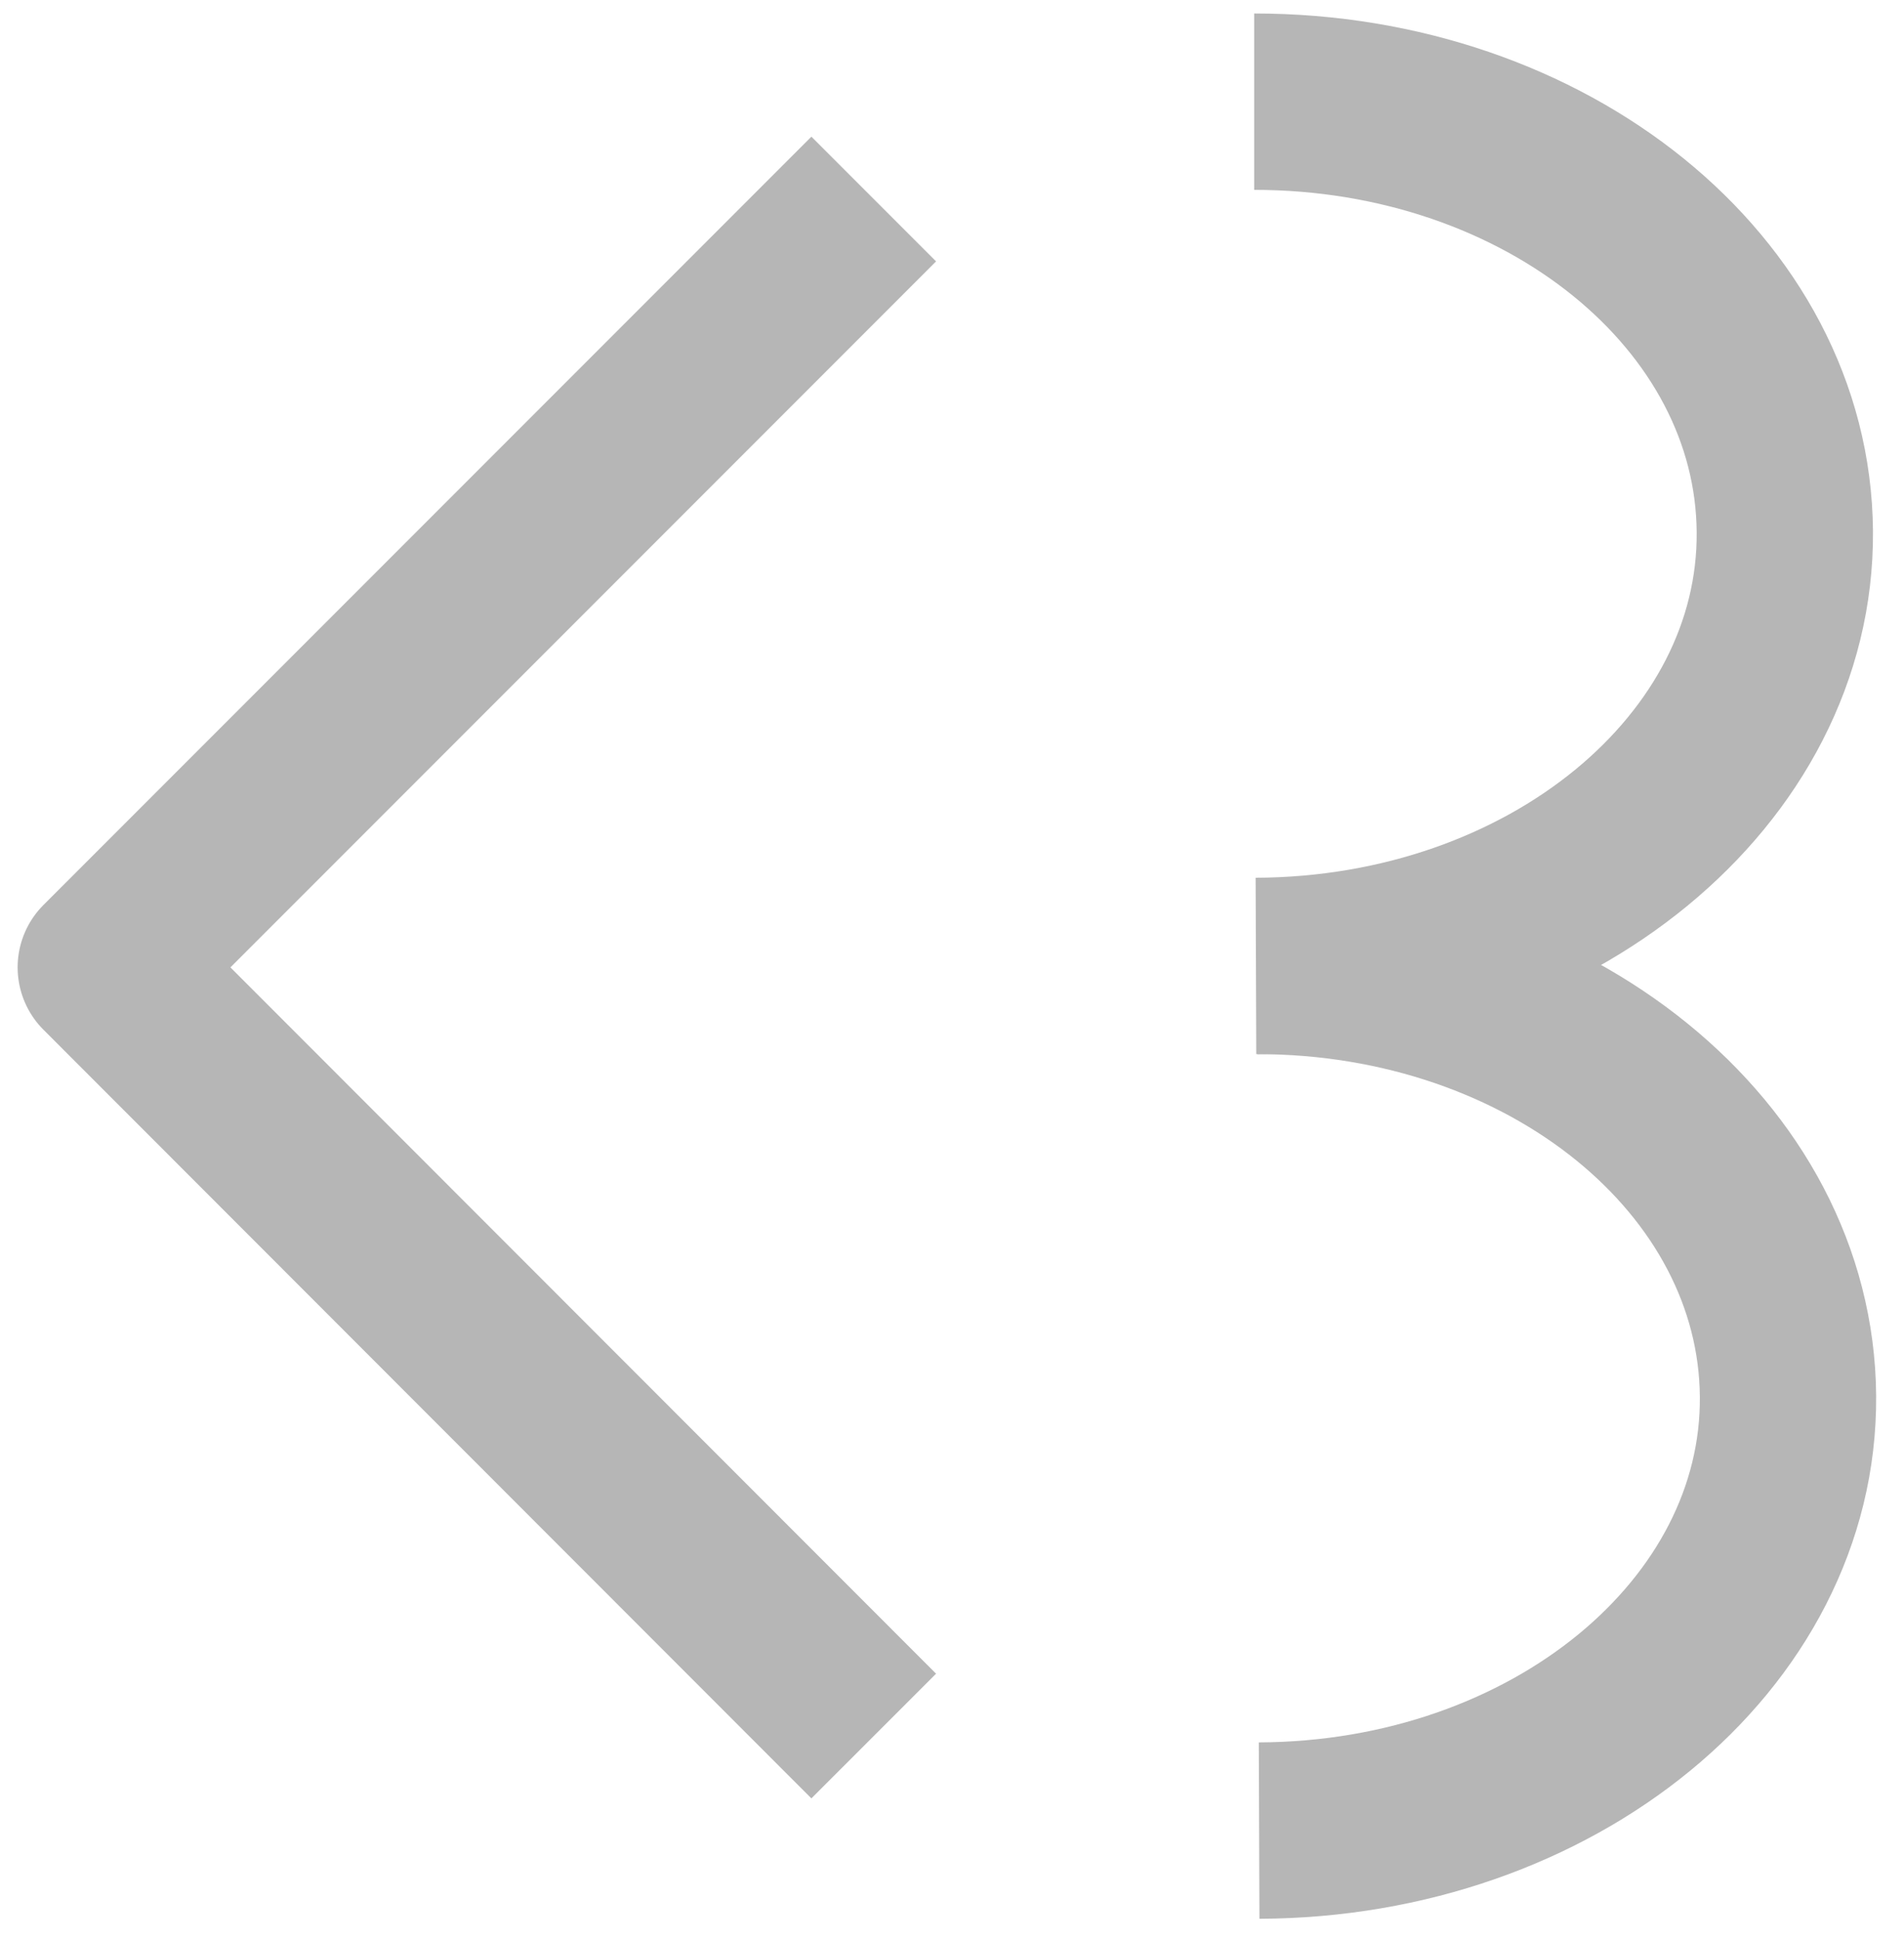
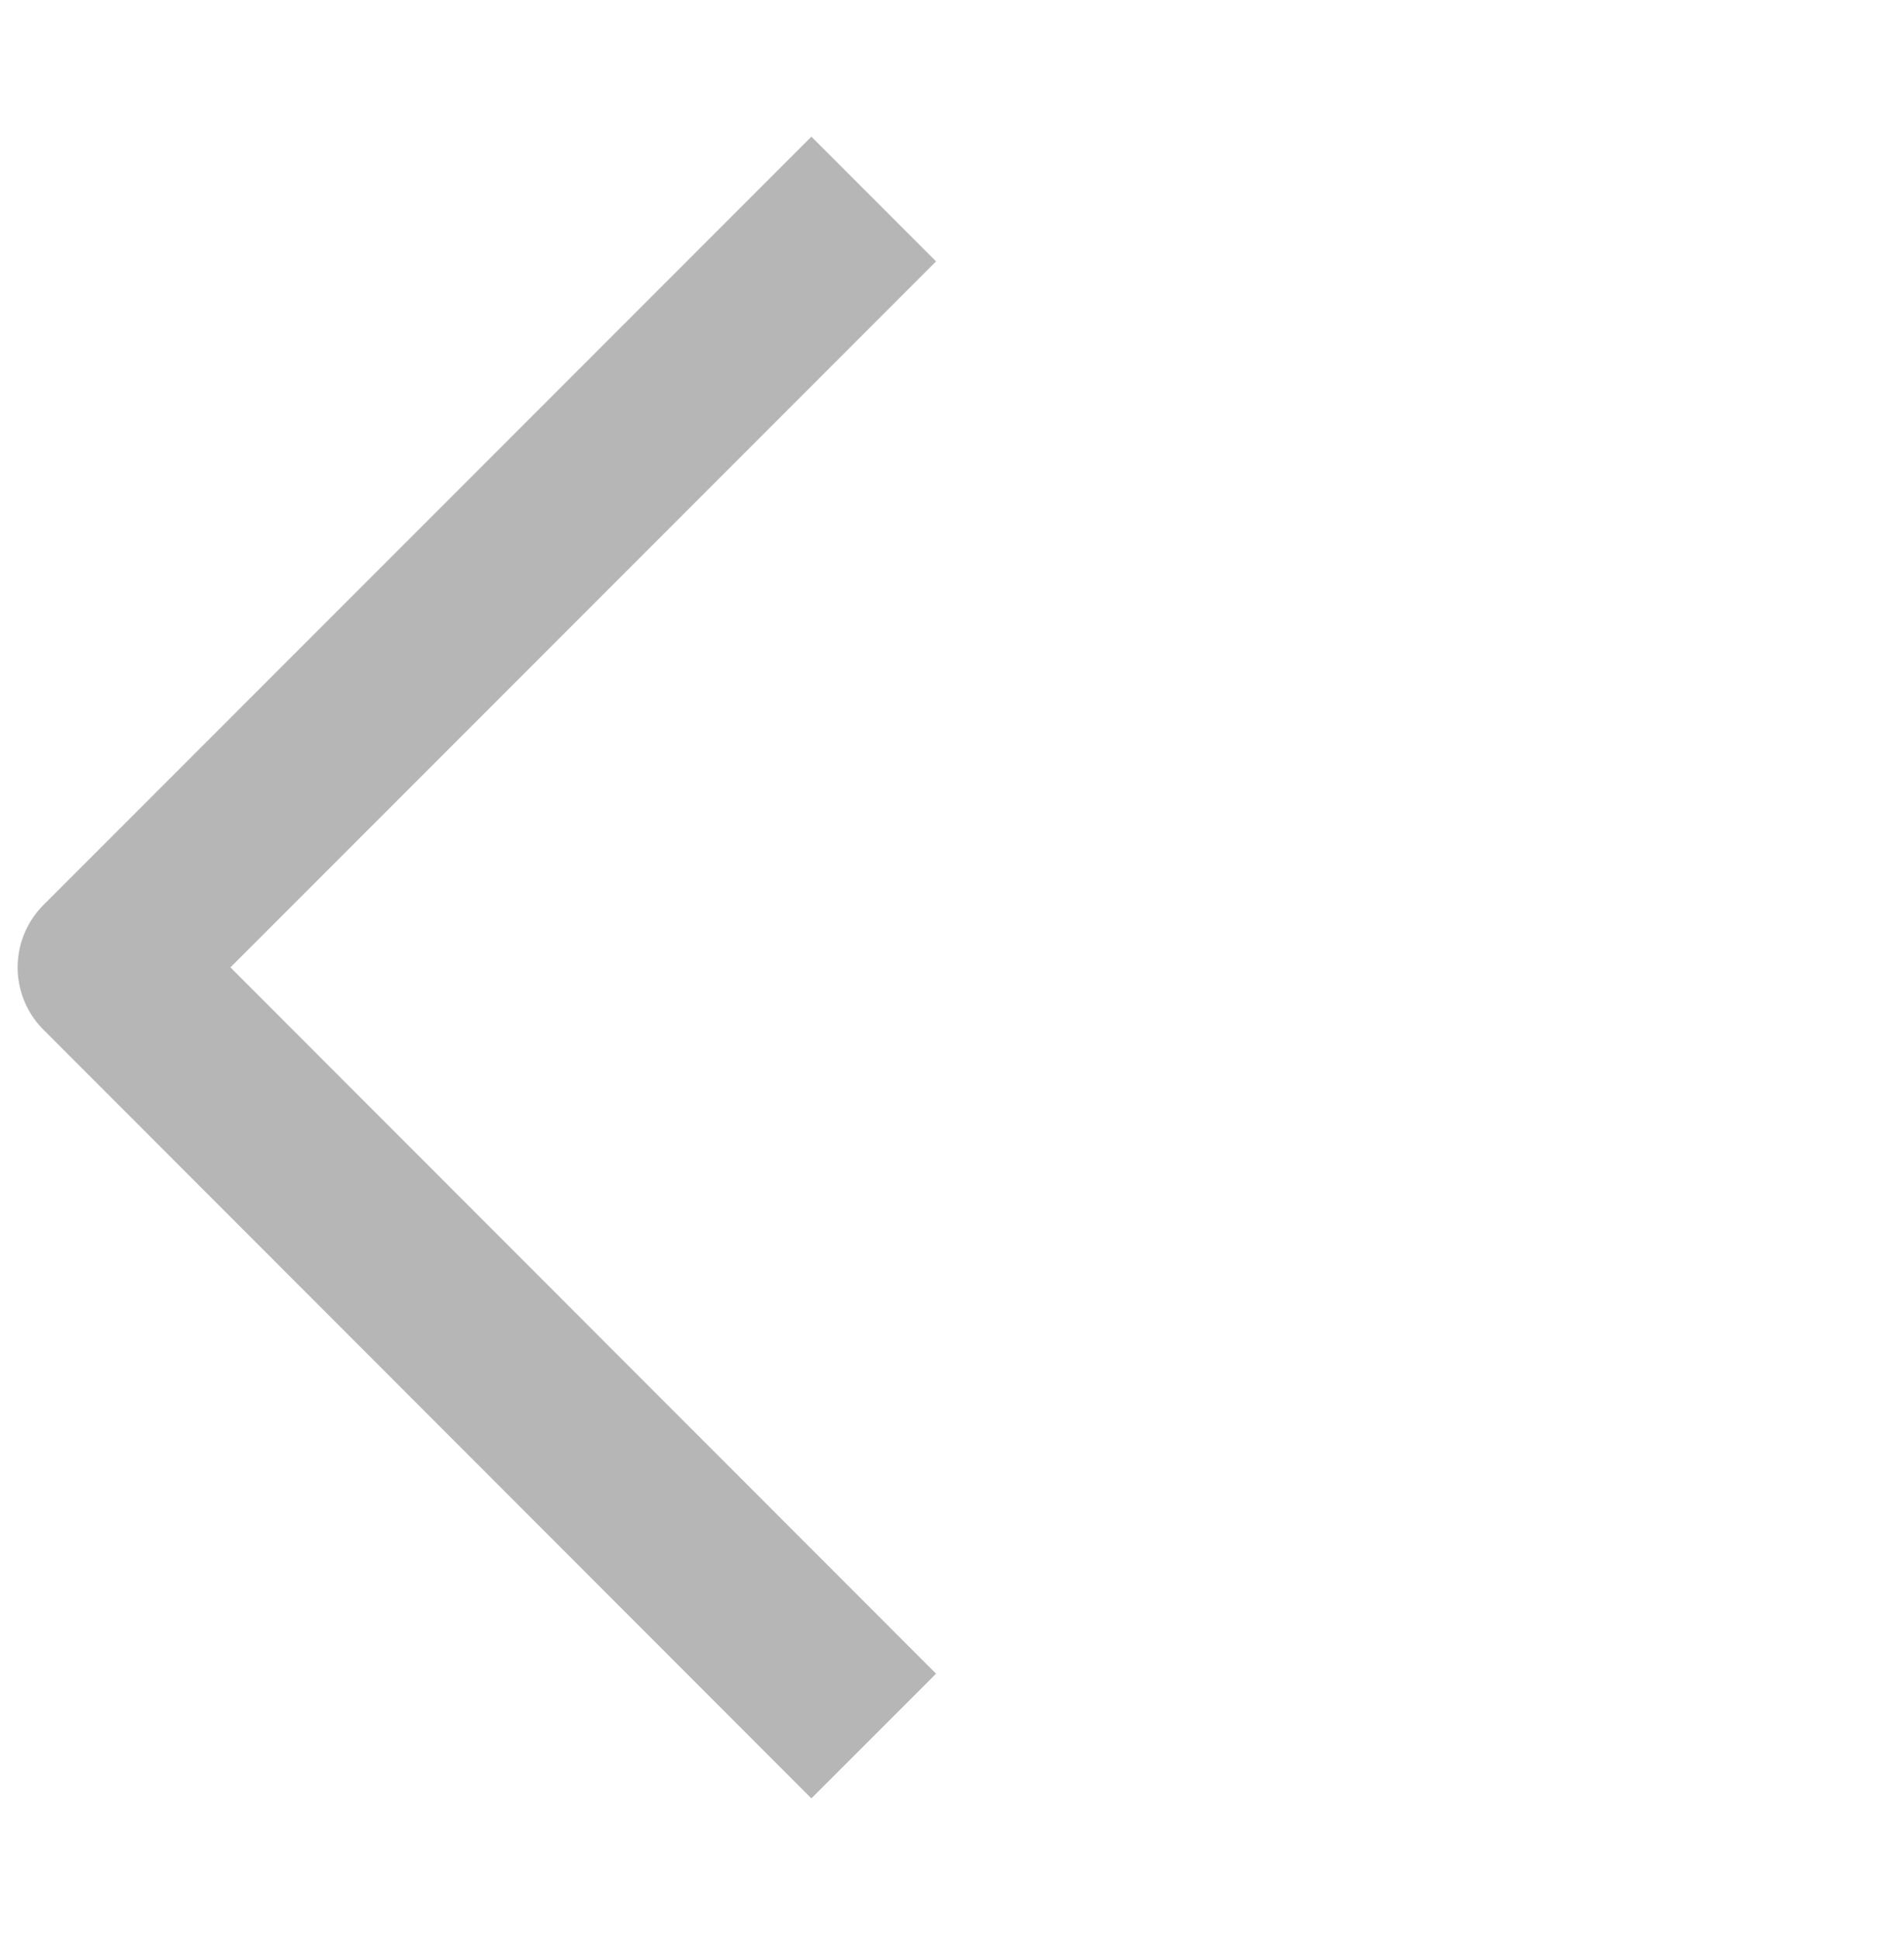
<svg xmlns="http://www.w3.org/2000/svg" width="54" height="55" viewBox="0 0 54 55" fill="none">
-   <path d="M35.66 27.382C43.95 27.382 50.66 32.822 50.71 39.582C50.76 46.342 44.04 51.862 35.71 51.892" stroke="#B6B6B6" stroke-width="5" stroke-linejoin="round" />
-   <path d="M35.57 2.882C43.86 2.882 50.57 8.312 50.62 15.072C50.67 21.832 43.95 27.352 35.62 27.382" stroke="#B6B6B6" stroke-width="5" stroke-linejoin="round" />
  <path d="M24.78 49.212L3 27.422L24.78 5.642" stroke="#B6B6B6" stroke-width="5" stroke-linejoin="round" />
</svg>